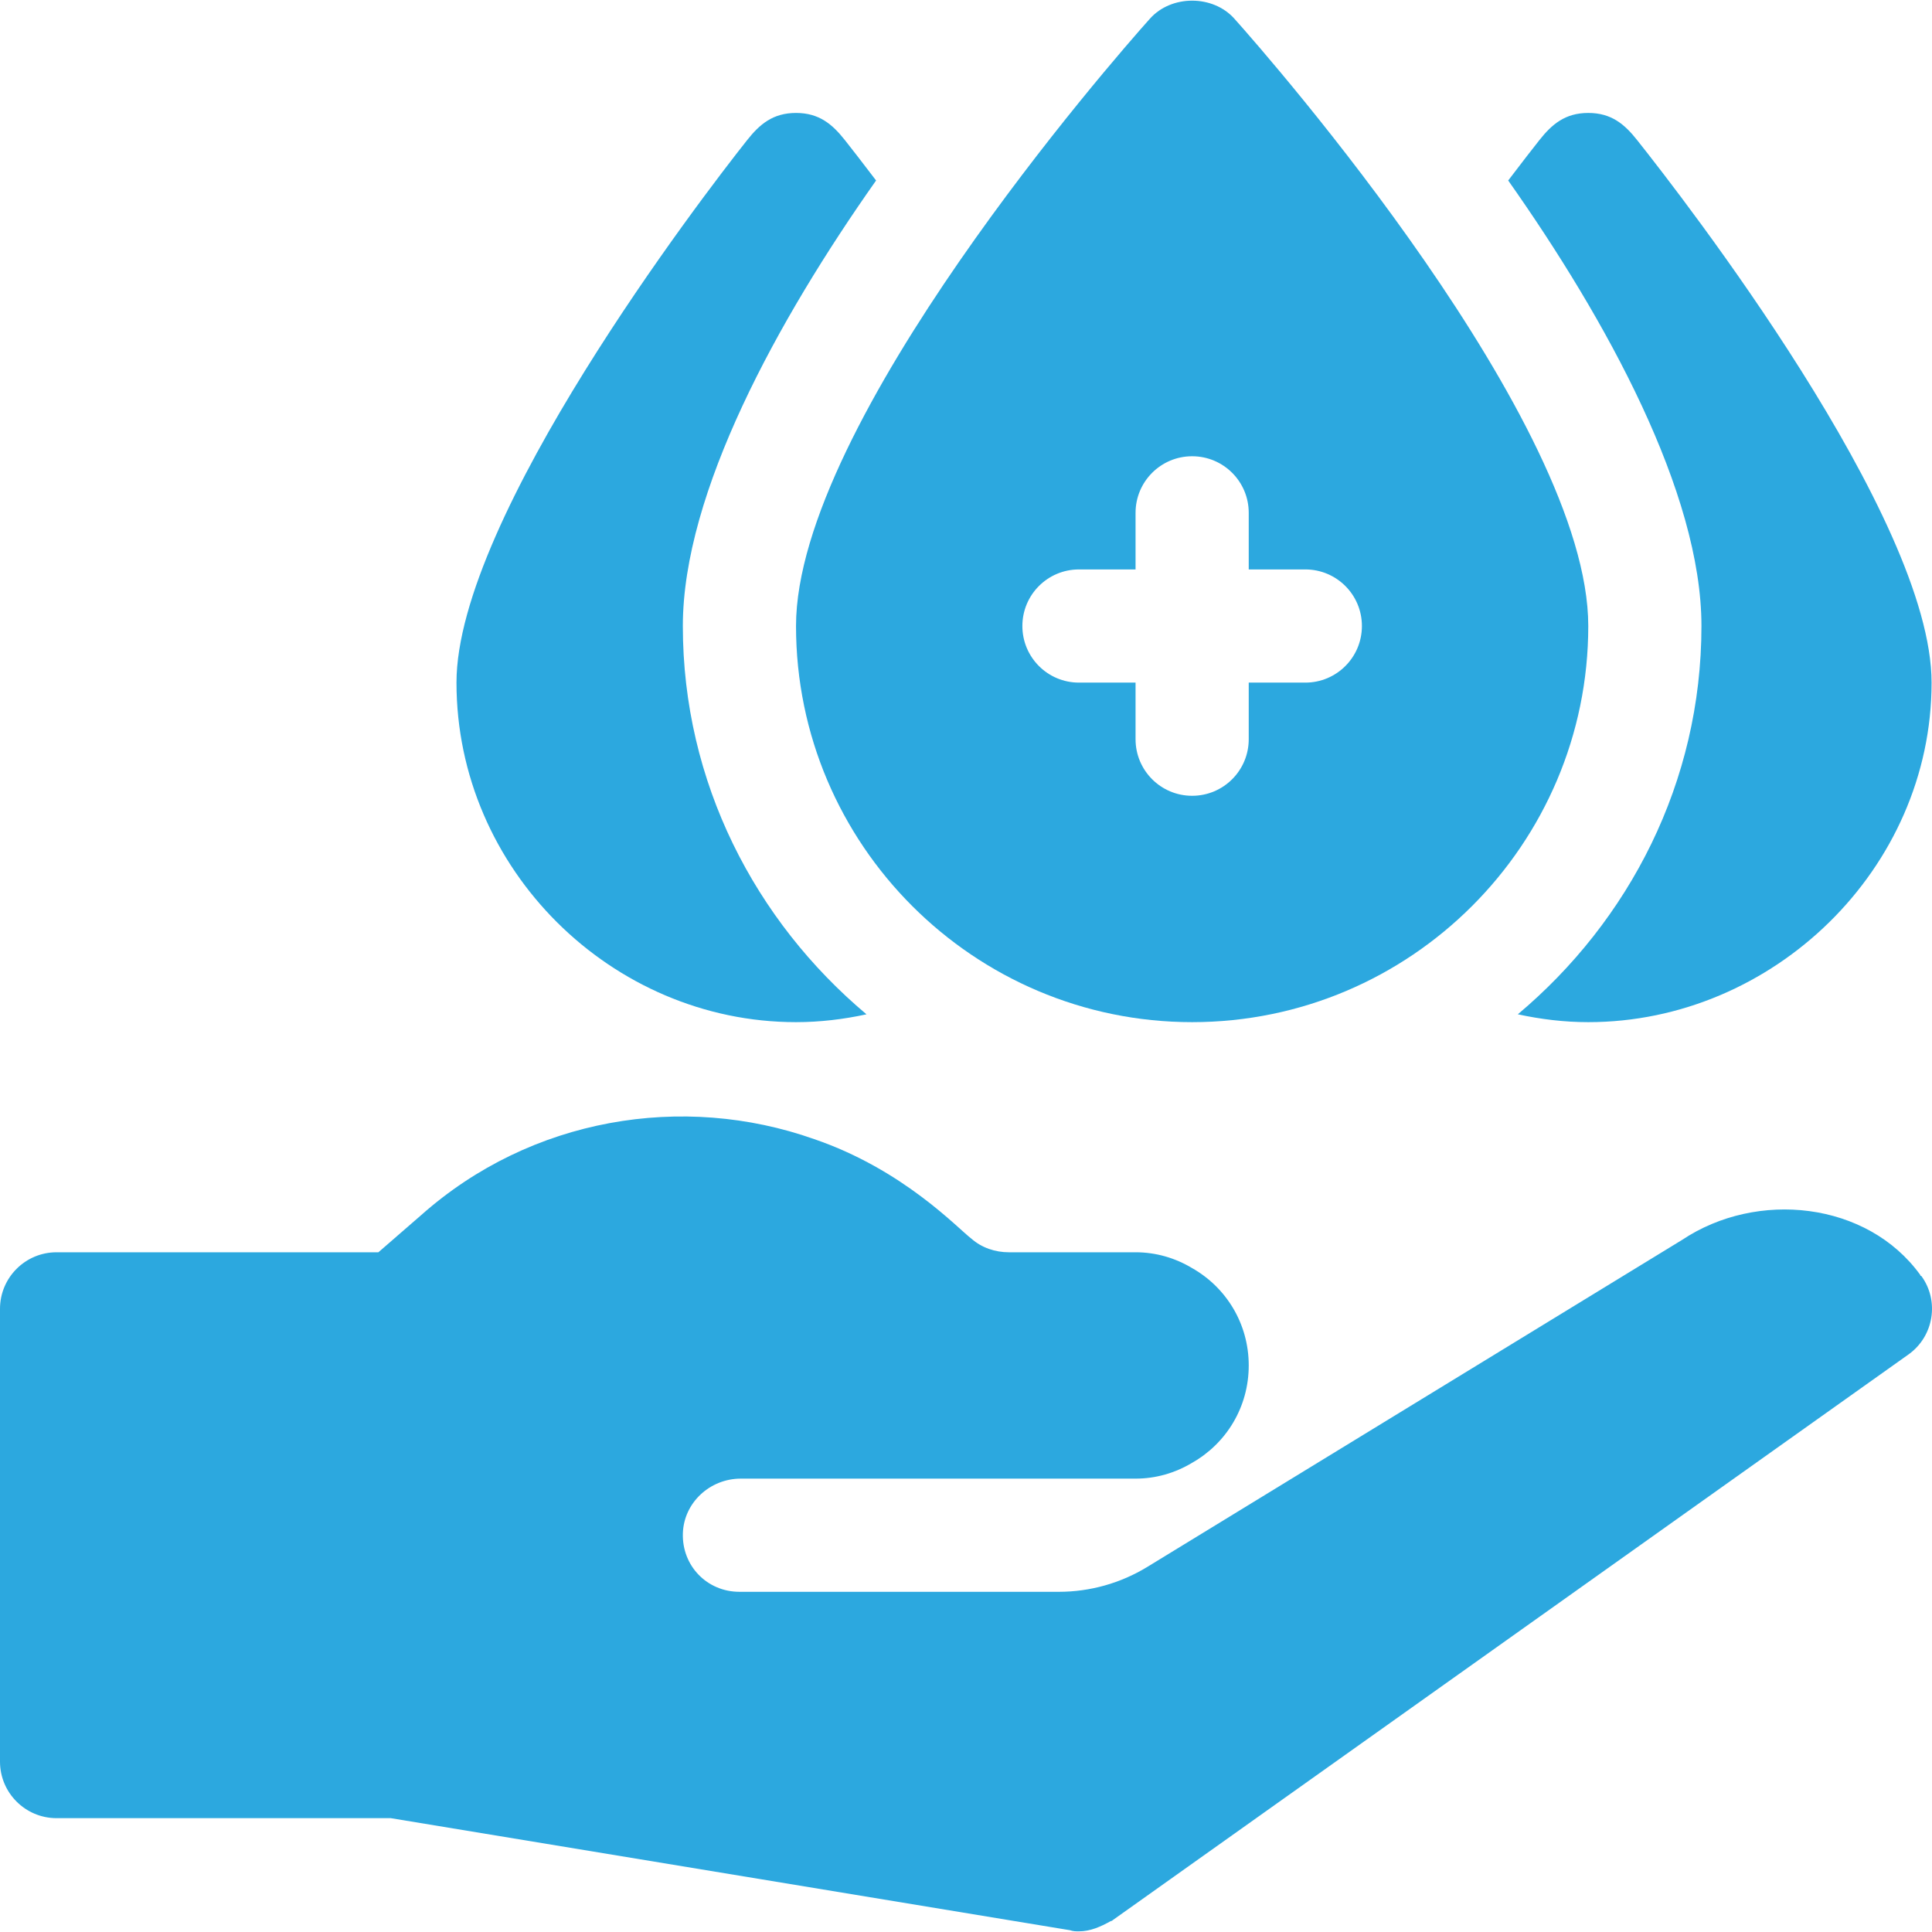
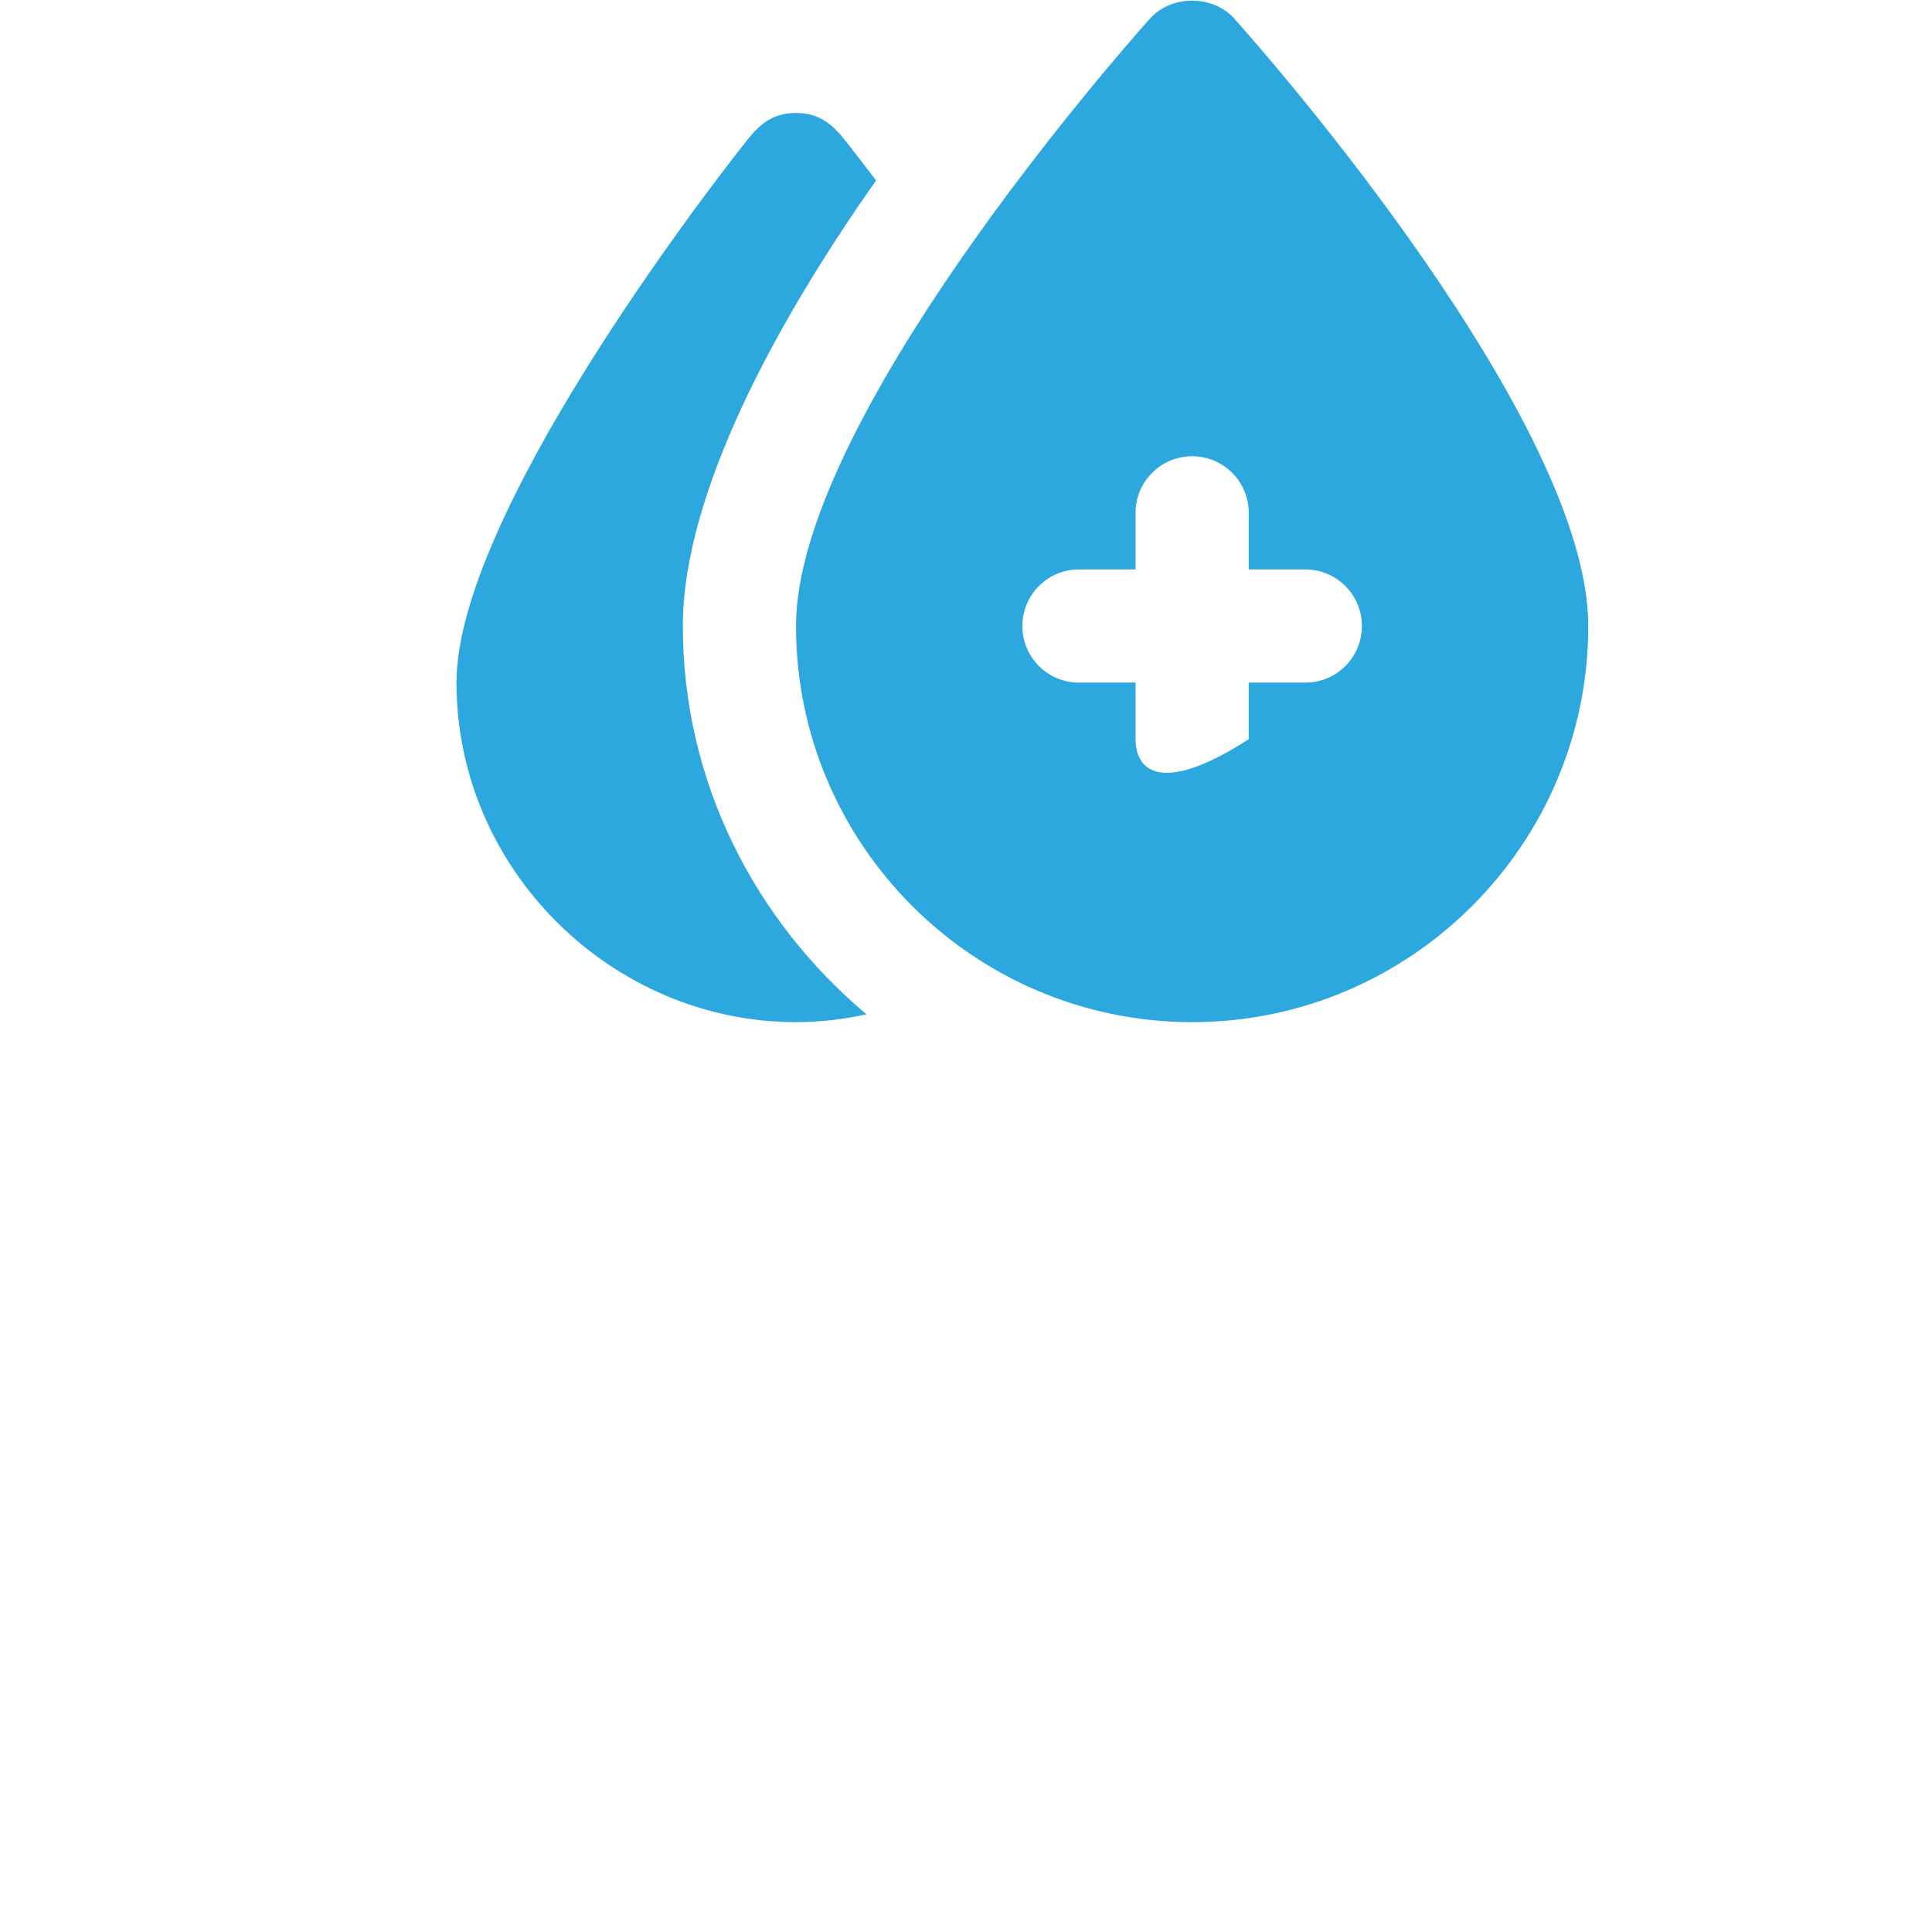
<svg xmlns="http://www.w3.org/2000/svg" width="512" height="512" viewBox="0 0 512 512" fill="none">
  <g clip-path="url(#clip0_2430_106)">
-     <path d="M304.771 4.919C295.164 15.624 210.954 112.023 210.954 165.902C210.954 223.781 258.052 270.879 315.93 270.879C373.809 270.879 420.907 223.781 420.907 165.902C420.907 112.022 336.697 15.623 327.09 4.918C321.408 -1.408 310.453 -1.408 304.771 4.919ZM345.924 150.906C354.213 150.906 360.921 157.613 360.921 165.902C360.921 174.192 354.213 180.899 345.924 180.899H330.927V195.896C330.927 204.185 324.22 210.892 315.93 210.892C307.641 210.892 300.934 204.185 300.934 195.896V180.899H285.937C277.648 180.899 270.94 174.192 270.94 165.902C270.94 157.613 277.648 150.906 285.937 150.906H300.934V135.909C300.934 127.62 307.641 120.912 315.93 120.912C324.22 120.912 330.927 127.62 330.927 135.909V150.906H345.924Z" fill="#2CA8DF" />
-     <path d="M280.591 421.846C288.873 421.846 296.995 419.559 304.062 415.238L445.803 328.567C465.597 315.369 494.791 318.368 508.889 337.864C508.889 337.864 508.889 338.162 509.187 338.162C513.987 344.762 512.487 354.06 505.887 358.858L294.934 508.825C294.634 509.125 294.335 509.125 294.335 509.125C291.635 510.624 288.934 511.825 285.936 511.825C285.035 511.825 284.436 511.825 283.535 511.525L103.575 481.832H14.996C6.714 481.832 -0.001 475.117 -0.001 466.835V346.861C-0.001 338.579 6.714 331.865 14.996 331.865H100.277L111.674 321.966C140.767 296.172 180.959 289.572 215.75 301.871C239.446 309.969 253.843 325.565 257.441 328.266C260.142 330.664 263.741 331.865 267.34 331.865H300.934C306.332 331.865 311.43 333.364 315.93 336.064C324.928 341.162 330.927 350.761 330.927 361.858C330.927 372.956 324.928 382.554 315.93 387.652C311.43 390.353 306.332 391.852 300.934 391.852H196.303C188.146 391.852 181.206 398.222 180.967 406.375C180.714 414.996 187.401 421.845 195.957 421.845H280.591V421.846Z" fill="#2CA8DF" />
-     <path d="M420.907 29.932C414.779 29.932 411.268 32.931 407.924 37.169C406.217 39.318 403.23 43.173 399.69 47.832C425.753 84.788 450.901 130.573 450.901 165.902C450.901 207.346 431.728 244.02 402.238 268.798C408.289 270.112 414.519 270.879 420.907 270.879C469.926 270.879 511.887 230.235 511.887 180.899C511.887 137.18 445.808 52.176 433.89 37.169C430.54 32.926 427.029 29.932 420.907 29.932Z" fill="#2CA8DF" />
+     <path d="M304.771 4.919C295.164 15.624 210.954 112.023 210.954 165.902C210.954 223.781 258.052 270.879 315.93 270.879C373.809 270.879 420.907 223.781 420.907 165.902C420.907 112.022 336.697 15.623 327.09 4.918C321.408 -1.408 310.453 -1.408 304.771 4.919ZM345.924 150.906C354.213 150.906 360.921 157.613 360.921 165.902C360.921 174.192 354.213 180.899 345.924 180.899H330.927V195.896C307.641 210.892 300.934 204.185 300.934 195.896V180.899H285.937C277.648 180.899 270.94 174.192 270.94 165.902C270.94 157.613 277.648 150.906 285.937 150.906H300.934V135.909C300.934 127.62 307.641 120.912 315.93 120.912C324.22 120.912 330.927 127.62 330.927 135.909V150.906H345.924Z" fill="#2CA8DF" />
    <path d="M210.953 29.932C204.825 29.932 201.314 32.931 197.97 37.169C186.053 52.178 120.973 137.18 120.973 180.899C120.973 230.361 162.089 270.879 210.953 270.879C217.35 270.879 223.581 270.117 229.629 268.805C200.136 244.027 180.96 207.35 180.96 165.902C180.96 130.572 206.107 84.788 232.171 47.832C228.63 43.173 225.642 39.318 223.936 37.169C220.586 32.926 217.075 29.932 210.953 29.932Z" fill="#2CA8DF" />
  </g>
  <defs>
    <clipPath id="clip0_2430_106">
      <rect width="512" height="512" fill="white" />
    </clipPath>
  </defs>
</svg>